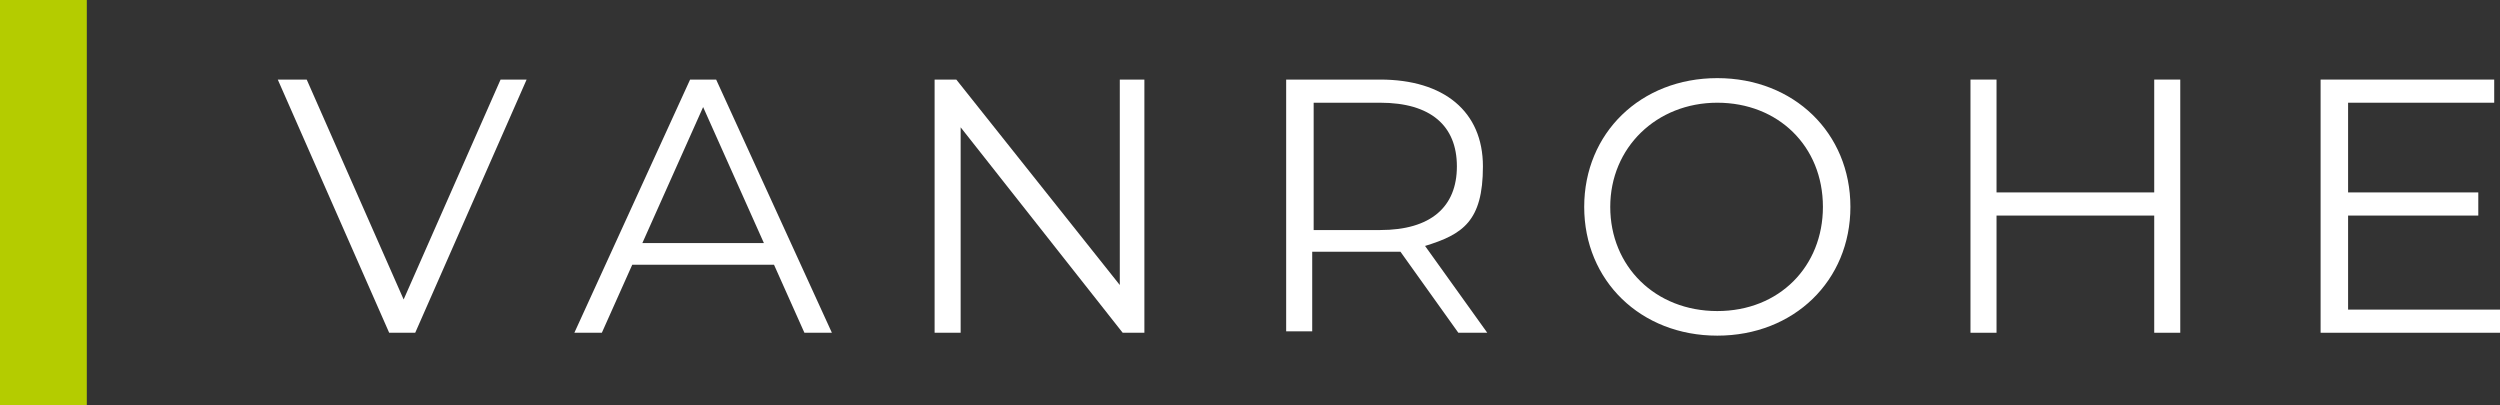
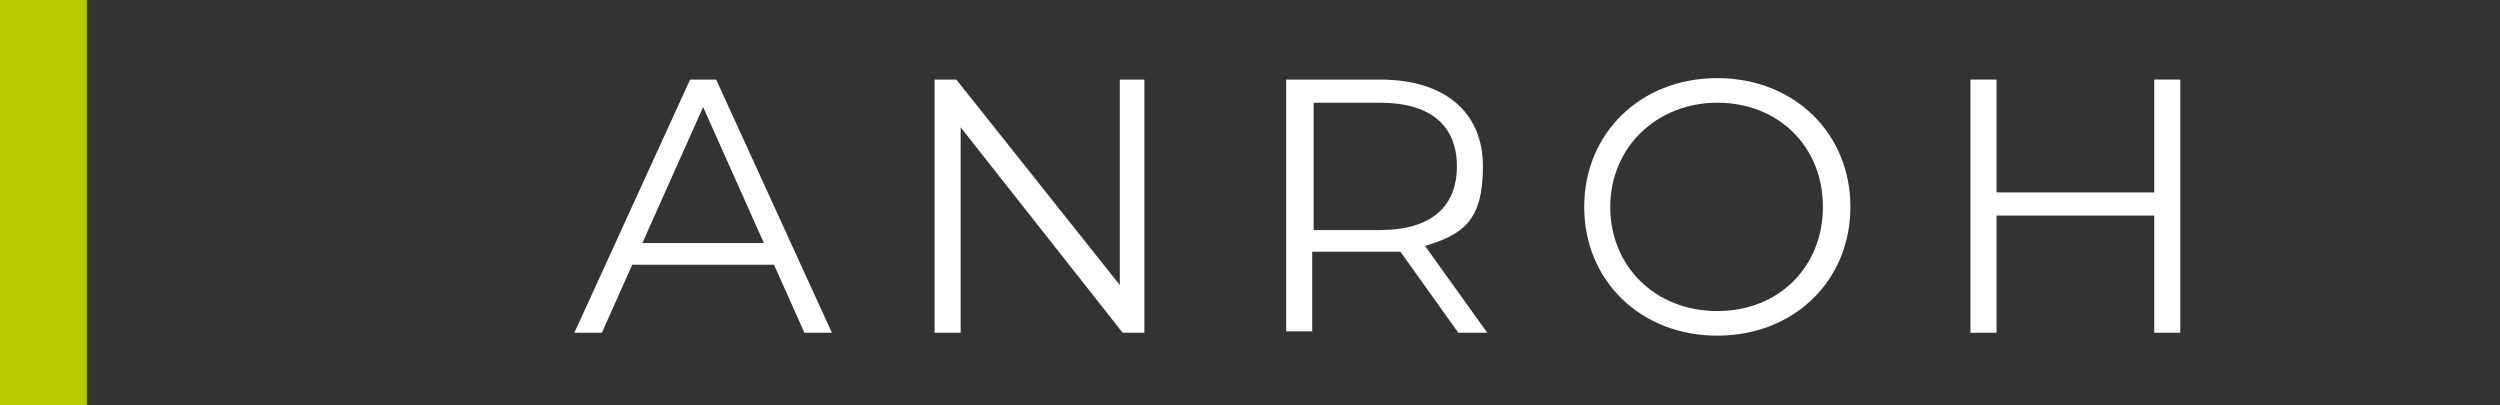
<svg xmlns="http://www.w3.org/2000/svg" id="Gruppe_234" viewBox="0 0 172.8 28">
  <rect x="0" y="0" width="172.8" height="28" fill="#333333" stroke="none" />
  <defs>
    <style>.cls-1{isolation:isolate;}.cls-2{fill:#b4cc00;}.cls-2,.cls-3{stroke-width:0px;}.cls-3{fill:#fff;}</style>
  </defs>
  <g id="vanrohe" class="cls-1">
    <g class="cls-1">
-       <path class="cls-3" d="M36.4,5.5l-7.7,17.5h-1.8l-7.7-17.5h2l6.7,15.2,6.7-15.2h1.9Z" />
      <path class="cls-3" d="M53.4,18.3h-9.7l-2.1,4.7h-1.9l8-17.5h1.8l8,17.5h-1.9l-2.1-4.7ZM52.8,16.8l-4.2-9.4-4.2,9.4h8.4Z" />
      <path class="cls-3" d="M79.1,5.5v17.5h-1.5l-11.2-14.2v14.2h-1.8V5.5h1.5l11.3,14.2V5.5h1.8Z" />
      <path class="cls-3" d="M100.8,23l-4-5.6c-.5,0-.9,0-1.4,0h-4.7v5.5h-1.8V5.5h6.5c4.4,0,7.1,2.2,7.1,6s-1.4,4.7-4,5.5l4.3,6h-2ZM100.7,11.5c0-2.8-1.8-4.4-5.3-4.4h-4.6v8.8h4.6c3.5,0,5.3-1.6,5.3-4.4Z" />
      <path class="cls-3" d="M109.5,14.3c0-5.1,3.9-8.9,9.2-8.9s9.2,3.8,9.2,8.9-3.9,8.9-9.2,8.9-9.2-3.8-9.2-8.9ZM126,14.3c0-4.2-3.1-7.2-7.3-7.2s-7.4,3.1-7.4,7.2,3.1,7.2,7.4,7.2,7.3-3.1,7.3-7.2Z" />
      <path class="cls-3" d="M150.7,5.5v17.5h-1.8v-8.1h-10.9v8.1h-1.8V5.5h1.8v7.8h10.9v-7.8h1.8Z" />
-       <path class="cls-3" d="M172.8,21.4v1.6h-12.4V5.5h12v1.6h-10.1v6.2h9v1.6h-9v6.5h10.5Z" />
    </g>
  </g>
  <rect id="Rechteck_170" class="cls-2" width="6" height="28" />
</svg>